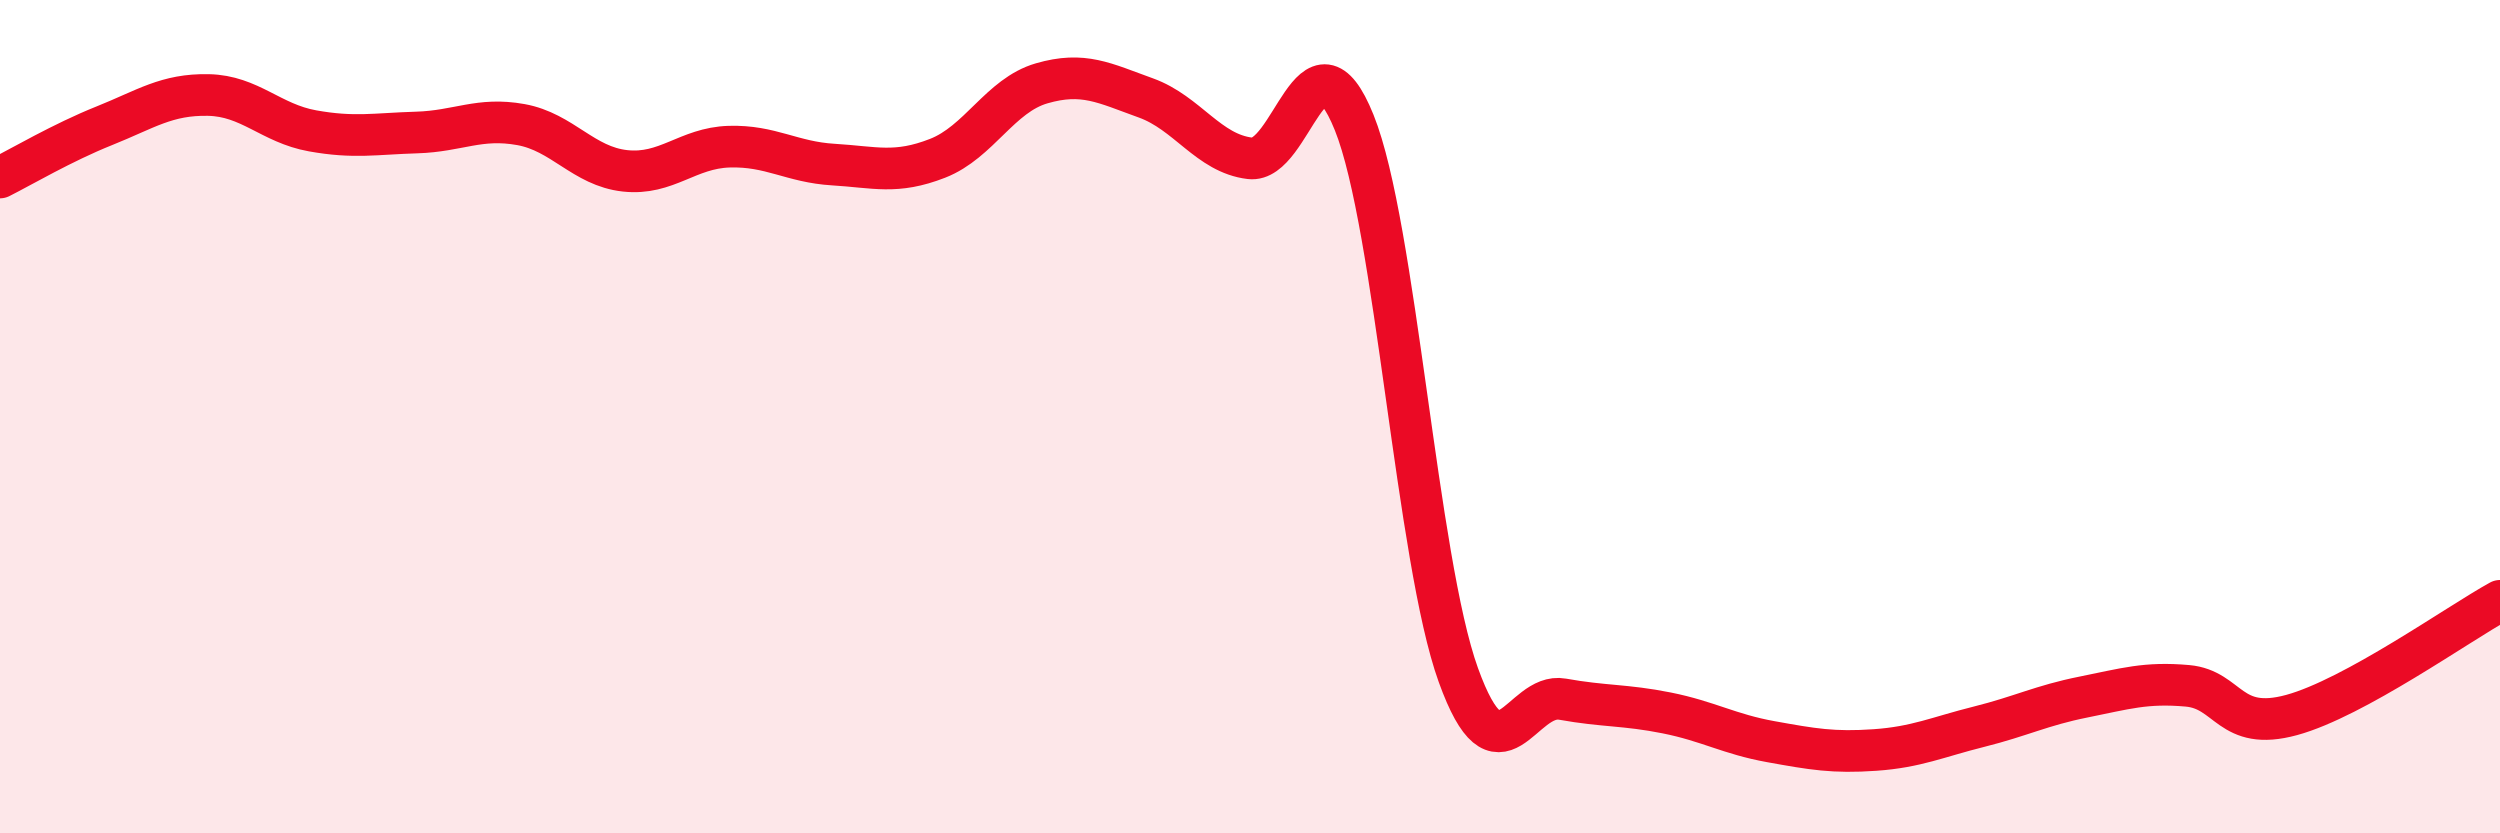
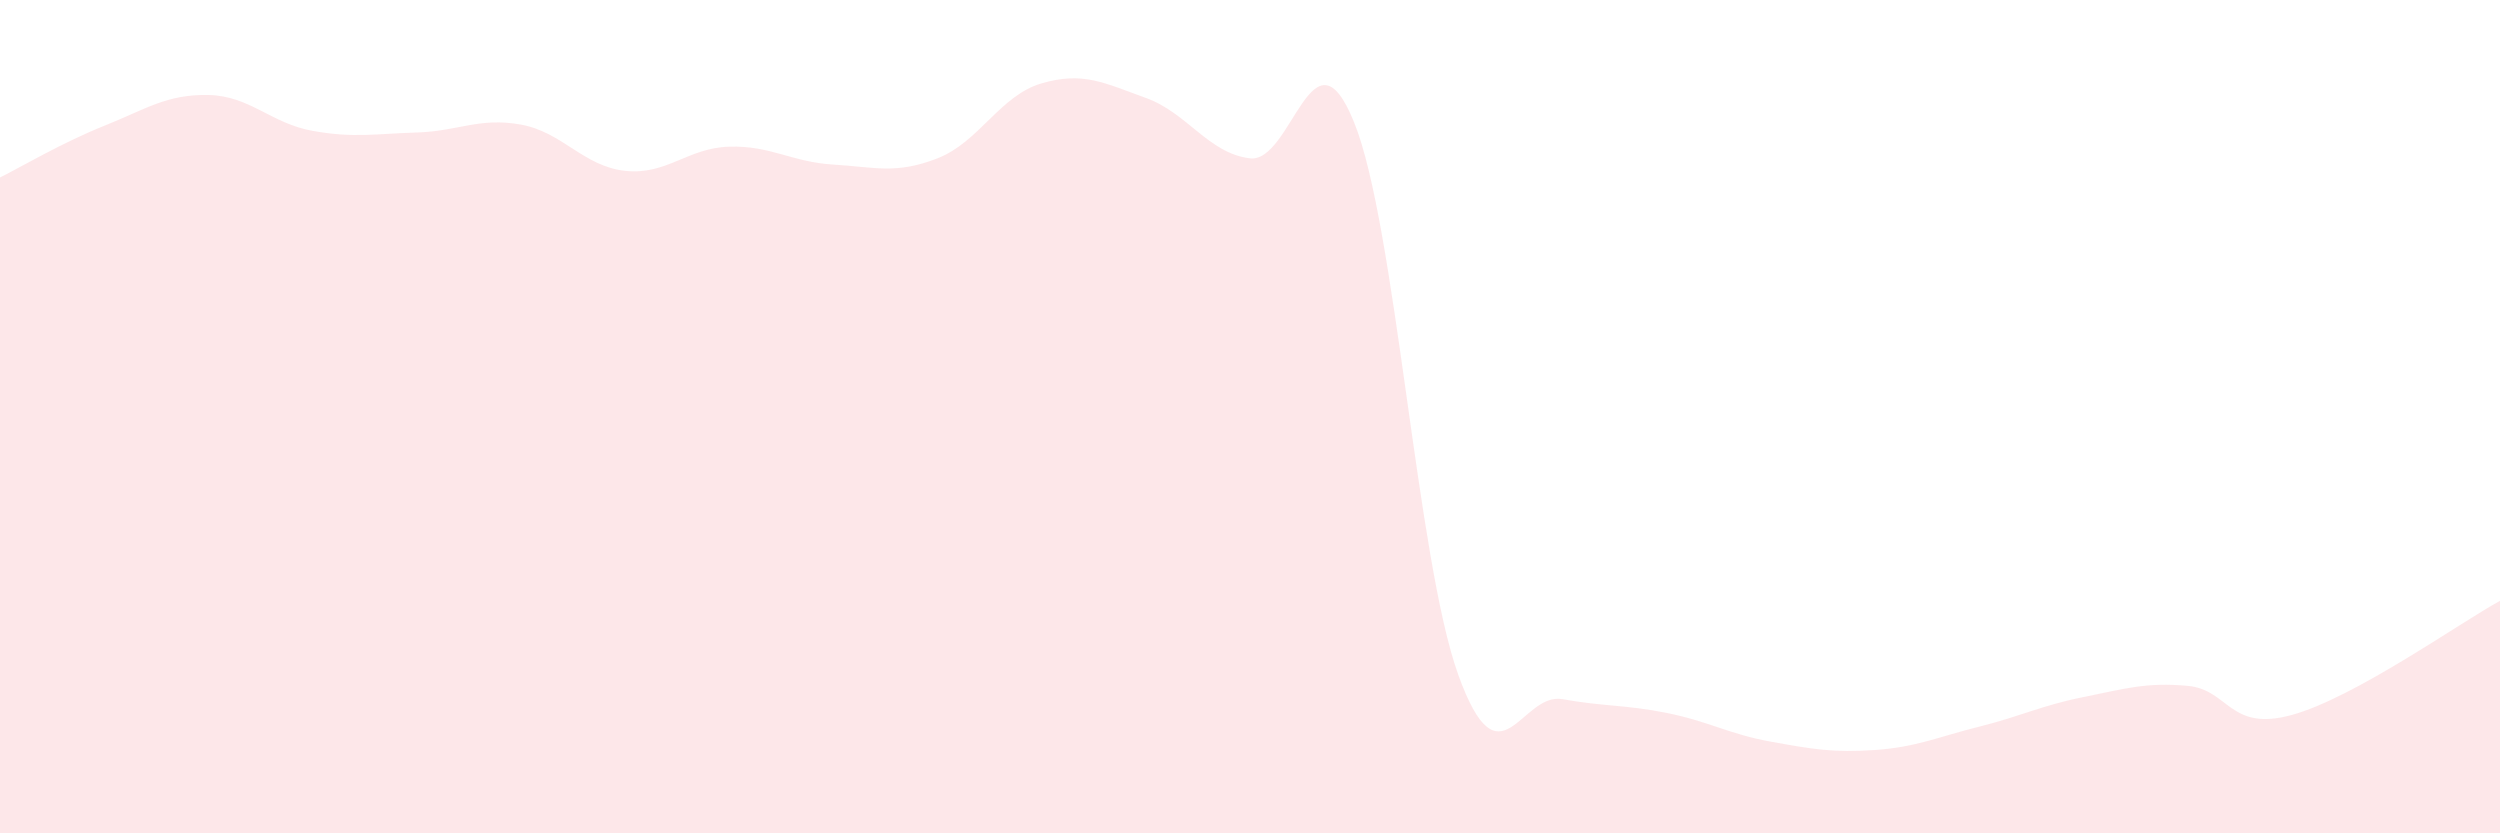
<svg xmlns="http://www.w3.org/2000/svg" width="60" height="20" viewBox="0 0 60 20">
  <path d="M 0,4.26 C 0.5,4.01 1.5,3.42 2.5,3.02 C 3.5,2.62 4,2.26 5,2.28 C 6,2.3 6.5,2.96 7.5,3.14 C 8.5,3.32 9,3.21 10,3.18 C 11,3.15 11.5,2.81 12.5,2.99 C 13.5,3.17 14,3.99 15,4.1 C 16,4.21 16.5,3.55 17.5,3.52 C 18.5,3.49 19,3.89 20,3.95 C 21,4.01 21.5,4.19 22.5,3.8 C 23.5,3.41 24,2.29 25,2 C 26,1.71 26.5,1.99 27.5,2.35 C 28.5,2.71 29,3.68 30,3.8 C 31,3.92 31.5,0.46 32.5,2.94 C 33.5,5.42 34,13.43 35,16.2 C 36,18.97 36.5,16.6 37.5,16.78 C 38.5,16.96 39,16.91 40,17.11 C 41,17.31 41.5,17.62 42.5,17.8 C 43.5,17.98 44,18.07 45,18 C 46,17.93 46.5,17.69 47.5,17.44 C 48.5,17.19 49,16.93 50,16.73 C 51,16.53 51.5,16.37 52.5,16.46 C 53.5,16.55 53.5,17.57 55,17.16 C 56.5,16.75 59,14.97 60,14.42L60 20L0 20Z" fill="#EB0A25" opacity="0.1" stroke-linecap="round" stroke-linejoin="round" />
-   <path d="M 0,4.26 C 0.5,4.01 1.5,3.42 2.5,3.02 C 3.5,2.62 4,2.26 5,2.28 C 6,2.3 6.5,2.96 7.5,3.14 C 8.5,3.32 9,3.21 10,3.18 C 11,3.15 11.5,2.81 12.5,2.99 C 13.5,3.17 14,3.99 15,4.1 C 16,4.21 16.5,3.55 17.5,3.52 C 18.5,3.49 19,3.89 20,3.95 C 21,4.01 21.5,4.19 22.5,3.8 C 23.5,3.41 24,2.29 25,2 C 26,1.71 26.5,1.99 27.5,2.35 C 28.5,2.71 29,3.68 30,3.8 C 31,3.92 31.5,0.46 32.5,2.94 C 33.5,5.42 34,13.43 35,16.2 C 36,18.97 36.5,16.6 37.5,16.78 C 38.5,16.96 39,16.91 40,17.11 C 41,17.31 41.5,17.62 42.5,17.8 C 43.5,17.98 44,18.07 45,18 C 46,17.93 46.5,17.69 47.5,17.44 C 48.5,17.19 49,16.93 50,16.73 C 51,16.53 51.5,16.37 52.5,16.46 C 53.5,16.55 53.5,17.57 55,17.16 C 56.5,16.75 59,14.97 60,14.42" stroke="#EB0A25" stroke-width="1" fill="none" stroke-linecap="round" stroke-linejoin="round" />
</svg>